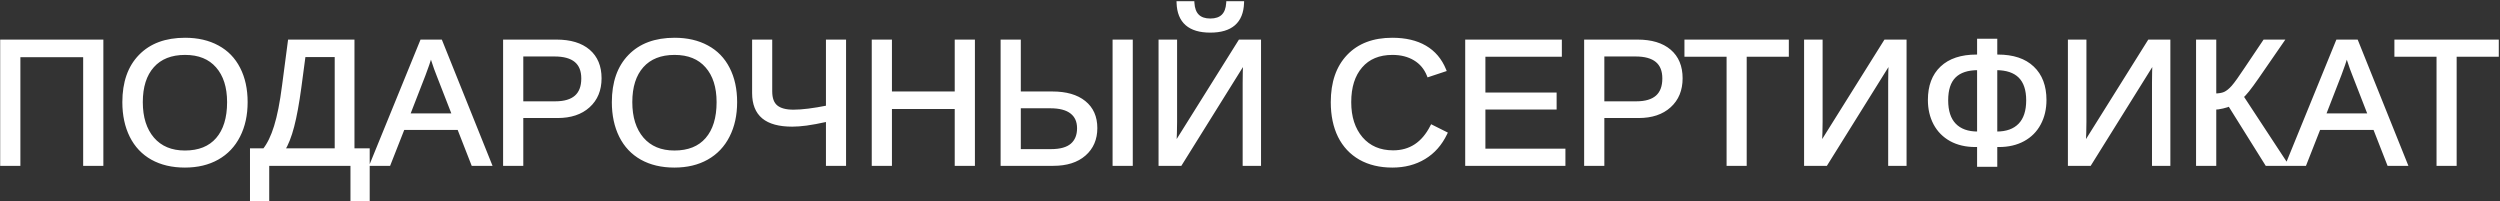
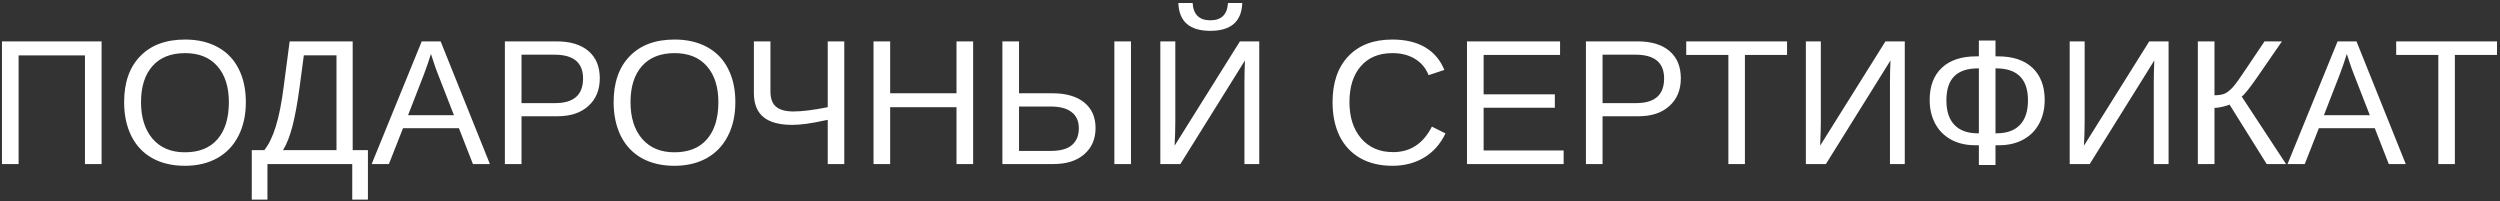
<svg xmlns="http://www.w3.org/2000/svg" width="1402" height="113" viewBox="0 0 1402 113" fill="none">
  <rect x="0" y="0" width="1402" height="113" fill="#333333" stroke="none" />
  <path d="M47.639 92V31.062H10.432V92H1.105V23.201H56.965V92H47.639ZM137.873 57.283C137.873 64.477 136.49 70.776 133.723 76.18C130.988 81.583 127.049 85.734 121.906 88.631C116.763 91.528 110.692 92.977 103.693 92.977C96.63 92.977 90.526 91.544 85.383 88.68C80.272 85.815 76.366 81.681 73.664 76.277C70.962 70.841 69.611 64.51 69.611 57.283C69.611 46.281 72.622 37.687 78.644 31.502C84.667 25.285 93.049 22.176 103.791 22.176C110.79 22.176 116.861 23.576 122.004 26.375C127.147 29.142 131.07 33.178 133.771 38.484C136.506 43.79 137.873 50.057 137.873 57.283ZM128.352 57.283C128.352 48.722 126.203 42 121.906 37.117C117.642 32.234 111.604 29.793 103.791 29.793C95.913 29.793 89.826 32.202 85.529 37.02C81.232 41.837 79.084 48.592 79.084 57.283C79.084 65.909 81.249 72.762 85.578 77.84C89.94 82.885 95.978 85.408 103.693 85.408C111.636 85.408 117.723 82.967 121.955 78.084C126.219 73.169 128.352 66.235 128.352 57.283ZM197.785 84.188H206.33V111.922H197.541V92H149.982V111.922H141.193V84.188H148.225C150.764 81.03 152.912 76.603 154.67 70.906C156.46 65.177 157.958 57.576 159.162 48.103L162.434 23.201H197.785V84.188ZM188.703 84.188V31.014H170.393L168 48.982C166.796 57.902 165.461 65.177 163.996 70.809C162.531 76.44 160.773 80.9 158.723 84.188H188.703ZM265.217 92L257.355 71.883H226.008L218.098 92H208.43L236.506 23.201H247.102L274.738 92H265.217ZM241.682 30.232L241.242 31.6C240.428 34.301 239.224 37.768 237.629 42L228.84 64.607H254.572L245.734 41.902C244.823 39.656 243.911 37.117 243 34.285L241.682 30.232ZM336.359 43.904C336.359 50.415 334.227 55.59 329.963 59.432C325.731 63.273 319.969 65.193 312.678 65.193H292.463V92H283.137V23.201H312.092C319.807 23.201 325.78 25.008 330.012 28.621C334.243 32.234 336.359 37.329 336.359 43.904ZM326.984 44.002C326.984 35.115 321.646 30.672 310.969 30.672H292.463V57.82H311.359C321.776 57.82 326.984 53.214 326.984 44.002ZM412.385 57.283C412.385 64.477 411.001 70.776 408.234 76.18C405.5 81.583 401.561 85.734 396.418 88.631C391.275 91.528 385.204 92.977 378.205 92.977C371.141 92.977 365.038 91.544 359.895 88.68C354.784 85.815 350.878 81.681 348.176 76.277C345.474 70.841 344.123 64.51 344.123 57.283C344.123 46.281 347.134 37.687 353.156 31.502C359.178 25.285 367.561 22.176 378.303 22.176C385.301 22.176 391.372 23.576 396.516 26.375C401.659 29.142 405.581 33.178 408.283 38.484C411.018 43.79 412.385 50.057 412.385 57.283ZM402.863 57.283C402.863 48.722 400.715 42 396.418 37.117C392.154 32.234 386.115 29.793 378.303 29.793C370.425 29.793 364.338 32.202 360.041 37.02C355.744 41.837 353.596 48.592 353.596 57.283C353.596 65.909 355.76 72.762 360.09 77.84C364.452 82.885 370.49 85.408 378.205 85.408C386.148 85.408 392.235 82.967 396.467 78.084C400.731 73.169 402.863 66.235 402.863 57.283ZM464.191 67.195C459.146 68.302 455.142 69.051 452.18 69.441C449.217 69.832 446.581 70.027 444.27 70.027C437.043 70.027 431.656 68.562 428.107 65.633C424.559 62.671 422.785 58.195 422.785 52.205V23.201H432.062V51.228C432.062 55.232 433.12 58.113 435.236 59.871C437.352 61.629 440.591 62.508 444.953 62.508C449.803 62.508 456.216 61.71 464.191 60.115V23.201H473.469V92H464.191V67.195ZM536.408 92V60.115H499.201V92H489.875V23.201H499.201V52.303H536.408V23.201H545.734V92H536.408ZM614.387 71.834C614.387 77.921 612.287 82.804 608.088 86.482C603.889 90.161 598.094 92 590.705 92H562.141V23.201H571.467V52.303H590.119C597.801 52.303 603.758 54.012 607.99 57.43C612.255 60.848 614.387 65.649 614.387 71.834ZM605.012 71.932C605.012 67.993 603.677 64.982 601.008 62.898C598.339 60.783 594.335 59.725 588.996 59.725H571.467V84.627H589.387C594.725 84.627 598.664 83.52 601.203 81.307C603.742 79.093 605.012 75.968 605.012 71.932ZM624.934 92V23.201H634.26V92H624.934ZM650.715 92V23.201H659.113V68.318C659.113 72.029 658.983 76.489 658.723 81.697L695.344 23.201H706.184V92H697.883V46.297C697.883 42.325 697.98 38.191 698.176 33.895L661.945 92H650.715ZM678.742 17.293C667.154 17.293 661.18 12.085 660.822 1.668H668.83C669.221 8.146 672.525 11.385 678.742 11.385C684.96 11.385 688.264 8.146 688.654 1.668H696.662C696.304 12.085 690.331 17.293 678.742 17.293ZM780.891 29.793C773.273 29.793 767.349 32.251 763.117 37.166C758.885 42.049 756.77 48.755 756.77 57.283C756.77 65.714 758.967 72.501 763.361 77.644C767.788 82.755 773.762 85.311 781.281 85.311C790.917 85.311 798.16 80.542 803.01 71.004L810.627 74.812C807.795 80.737 803.807 85.245 798.664 88.338C793.553 91.43 787.613 92.977 780.842 92.977C773.908 92.977 767.902 91.544 762.824 88.68C757.779 85.783 753.921 81.665 751.252 76.326C748.615 70.955 747.297 64.607 747.297 57.283C747.297 46.313 750.259 37.719 756.184 31.502C762.108 25.285 770.311 22.176 780.793 22.176C788.117 22.176 794.237 23.608 799.152 26.473C804.068 29.337 807.681 33.585 809.992 39.217L801.154 42.147C799.559 38.143 796.988 35.083 793.439 32.967C789.924 30.851 785.741 29.793 780.891 29.793ZM822.688 92V23.201H874.885V30.818H832.014V52.889H871.955V60.408H832.014V84.383H876.887V92H822.688ZM942.609 43.904C942.609 50.415 940.477 55.59 936.213 59.432C931.981 63.273 926.219 65.193 918.928 65.193H898.713V92H889.387V23.201H918.342C926.057 23.201 932.03 25.008 936.262 28.621C940.493 32.234 942.609 37.329 942.609 43.904ZM933.234 44.002C933.234 35.115 927.896 30.672 917.219 30.672H898.713V57.82H917.609C928.026 57.82 933.234 53.214 933.234 44.002ZM978.547 30.818V92H969.27V30.818H945.637V23.201H1002.18V30.818H978.547ZM1012.73 92V23.201H1021.12V68.318C1021.12 72.029 1020.99 76.489 1020.73 81.697L1057.36 23.201H1068.2V92H1059.89V46.297C1059.89 42.325 1059.99 38.191 1060.19 33.895L1023.96 92H1012.73ZM1146.66 56.062C1146.66 61.043 1145.62 65.47 1143.54 69.344C1141.49 73.185 1138.52 76.163 1134.65 78.279C1130.78 80.395 1126.24 81.453 1121.03 81.453H1119.07V92.537H1109.75V81.453H1107.79C1102.55 81.453 1098 80.395 1094.12 78.279C1090.25 76.131 1087.29 73.136 1085.24 69.295C1083.19 65.421 1082.16 61.01 1082.16 56.062C1082.16 48.315 1084.42 42.309 1088.95 38.045C1093.5 33.748 1099.97 31.6 1108.33 31.6H1109.75V22.713H1119.07V31.6H1120.44C1128.84 31.6 1135.3 33.748 1139.83 38.045C1144.38 42.342 1146.66 48.348 1146.66 56.062ZM1137.29 56.258C1137.29 44.311 1131.3 38.338 1119.32 38.338H1119.07V74.764H1119.71C1125.37 74.764 1129.72 73.201 1132.75 70.076C1135.77 66.951 1137.29 62.345 1137.29 56.258ZM1091.54 56.258C1091.54 62.345 1093.05 66.951 1096.08 70.076C1099.1 73.201 1103.45 74.764 1109.11 74.764H1109.75V38.338H1109.31C1103.38 38.338 1098.94 39.803 1095.98 42.732C1093.02 45.662 1091.54 50.171 1091.54 56.258ZM1160.68 92V23.201H1169.07V68.318C1169.07 72.029 1168.94 76.489 1168.68 81.697L1205.3 23.201H1216.14V92H1207.84V46.297C1207.84 42.325 1207.94 38.191 1208.14 33.895L1171.91 92H1160.68ZM1232.55 23.201H1241.88V53.426C1244.32 53.426 1246.27 53.1 1247.74 52.449C1249.2 51.766 1250.73 50.529 1252.33 48.738C1253.92 46.915 1256.46 43.367 1259.94 38.094L1269.95 23.201H1279.72L1265.9 43.221C1261.64 49.373 1258.72 53.019 1257.16 54.158L1282.01 92H1271.17L1250.32 58.65C1249.51 59.041 1248.21 59.448 1246.42 59.871C1244.66 60.294 1243.15 60.506 1241.88 60.506V92H1232.55V23.201ZM1339.63 92L1331.77 71.883H1300.42L1292.51 92H1282.84L1310.92 23.201H1321.52L1349.15 92H1339.63ZM1316.1 30.232L1315.66 31.6C1314.84 34.301 1313.64 37.768 1312.04 42L1303.25 64.607H1328.99L1320.15 41.902C1319.24 39.656 1318.33 37.117 1317.41 34.285L1316.1 30.232ZM1376.69 30.818V92H1367.41V30.818H1343.78V23.201H1400.32V30.818H1376.69Z" fill="white" />
-   <path d="M47.639 92H46.639V93H47.639V92ZM47.639 31.062H48.639V30.062H47.639V31.062ZM10.432 31.062V30.062H9.432V31.062H10.432ZM10.432 92V93H11.432V92H10.432ZM1.105 92H0.105V93H1.105V92ZM1.105 23.201V22.201H0.105V23.201H1.105ZM56.965 23.201H57.965V22.201H56.965V23.201ZM56.965 92V93H57.965V92H56.965ZM48.639 92V31.062H46.639V92H48.639ZM47.639 30.062H10.432V32.062H47.639V30.062ZM9.432 31.062V92H11.432V31.062H9.432ZM10.432 91H1.105V93H10.432V91ZM2.105 92V23.201H0.105V92H2.105ZM1.105 24.201H56.965V22.201H1.105V24.201ZM55.965 23.201V92H57.965V23.201H55.965ZM56.965 91H47.639V93H56.965V91ZM133.723 76.18L132.833 75.724L132.83 75.728L133.723 76.18ZM85.383 88.68L84.894 89.552L84.896 89.553L85.383 88.68ZM73.664 76.277L72.769 76.722L72.77 76.725L73.664 76.277ZM78.644 31.502L79.361 32.2L79.363 32.198L78.644 31.502ZM122.004 26.375L121.526 27.253L121.53 27.256L122.004 26.375ZM133.771 38.484L132.88 38.938L132.883 38.943L133.771 38.484ZM121.906 37.117L121.153 37.775L121.156 37.778L121.906 37.117ZM85.578 77.84L84.817 78.489L84.822 78.494L85.578 77.84ZM121.955 78.084L121.2 77.429L121.199 77.429L121.955 78.084ZM136.873 57.283C136.873 64.348 135.515 70.485 132.833 75.724L134.613 76.635C137.464 71.067 138.873 64.606 138.873 57.283H136.873ZM132.83 75.728C130.183 80.96 126.382 84.962 121.415 87.76L122.397 89.502C127.717 86.505 131.794 82.207 134.615 76.631L132.83 75.728ZM121.415 87.76C116.448 90.558 110.552 91.977 103.693 91.977V93.977C110.832 93.977 117.078 92.498 122.397 89.502L121.415 87.76ZM103.693 91.977C96.766 91.977 90.837 90.573 85.869 87.806L84.896 89.553C90.215 92.516 96.493 93.977 103.693 93.977V91.977ZM85.872 87.807C80.942 85.044 77.174 81.061 74.558 75.83L72.77 76.725C75.558 82.301 79.603 86.586 84.894 89.552L85.872 87.807ZM74.56 75.832C71.938 70.558 70.611 64.385 70.611 57.283H68.611C68.611 64.635 69.986 71.124 72.769 76.722L74.56 75.832ZM70.611 57.283C70.611 46.466 73.567 38.15 79.361 32.2L77.928 30.804C71.678 37.223 68.611 46.095 68.611 57.283H70.611ZM79.363 32.198C85.153 26.22 93.25 23.176 103.791 23.176V21.176C92.847 21.176 84.18 24.349 77.926 30.806L79.363 32.198ZM103.791 23.176C110.655 23.176 116.555 24.548 121.526 27.253L122.482 25.497C117.166 22.603 110.924 21.176 103.791 21.176V23.176ZM121.53 27.256C126.49 29.924 130.269 33.81 132.88 38.938L134.663 38.031C131.87 32.547 127.804 28.36 122.478 25.494L121.53 27.256ZM132.883 38.943C135.53 44.08 136.873 50.183 136.873 57.283H138.873C138.873 49.931 137.482 43.501 134.66 38.026L132.883 38.943ZM129.352 57.283C129.352 48.557 127.16 41.573 122.657 36.457L121.156 37.778C125.247 42.427 127.352 48.887 127.352 57.283H129.352ZM122.659 36.459C118.166 31.315 111.827 28.793 103.791 28.793V30.793C111.38 30.793 117.117 33.154 121.153 37.775L122.659 36.459ZM103.791 28.793C95.697 28.793 89.311 31.277 84.783 36.354L86.276 37.685C90.342 33.126 96.13 30.793 103.791 30.793V28.793ZM84.783 36.354C80.273 41.41 78.084 48.432 78.084 57.283H80.084C80.084 48.751 82.192 42.264 86.276 37.685L84.783 36.354ZM78.084 57.283C78.084 66.076 80.293 73.182 84.817 78.489L86.339 77.191C82.204 72.341 80.084 65.743 80.084 57.283H78.084ZM84.822 78.494C89.404 83.795 95.739 86.408 103.693 86.408V84.408C96.219 84.408 90.476 81.976 86.335 77.186L84.822 78.494ZM103.693 86.408C111.854 86.408 118.246 83.89 122.711 78.739L121.199 77.429C117.2 82.043 111.418 84.408 103.693 84.408V86.408ZM122.71 78.739C127.183 73.584 129.352 66.385 129.352 57.283H127.352C127.352 66.085 125.256 72.754 121.2 77.429L122.71 78.739ZM197.785 84.188H196.785V85.188H197.785V84.188ZM206.33 84.188H207.33V83.188H206.33V84.188ZM206.33 111.922V112.922H207.33V111.922H206.33ZM197.541 111.922H196.541V112.922H197.541V111.922ZM197.541 92H198.541V91H197.541V92ZM149.982 92V91H148.982V92H149.982ZM149.982 111.922V112.922H150.982V111.922H149.982ZM141.193 111.922H140.193V112.922H141.193V111.922ZM141.193 84.188V83.188H140.193V84.188H141.193ZM148.225 84.188V85.188H148.704L149.004 84.814L148.225 84.188ZM154.67 70.906L153.715 70.608L153.714 70.611L154.67 70.906ZM159.162 48.103L158.171 47.973L158.17 47.977L159.162 48.103ZM162.434 23.201V22.201H161.556L161.442 23.071L162.434 23.201ZM197.785 23.201H198.785V22.201H197.785V23.201ZM188.703 84.188V85.188H189.703V84.188H188.703ZM188.703 31.014H189.703V30.014H188.703V31.014ZM170.393 31.014V30.014H169.517L169.401 30.882L170.393 31.014ZM168 48.982L168.991 49.116L168.991 49.114L168 48.982ZM158.723 84.188L157.874 83.658L156.92 85.188H158.723V84.188ZM197.785 85.188H206.33V83.188H197.785V85.188ZM205.33 84.188V111.922H207.33V84.188H205.33ZM206.33 110.922H197.541V112.922H206.33V110.922ZM198.541 111.922V92H196.541V111.922H198.541ZM197.541 91H149.982V93H197.541V91ZM148.982 92V111.922H150.982V92H148.982ZM149.982 110.922H141.193V112.922H149.982V110.922ZM142.193 111.922V84.188H140.193V111.922H142.193ZM141.193 85.188H148.225V83.188H141.193V85.188ZM149.004 84.814C151.65 81.523 153.846 76.967 155.625 71.201L153.714 70.611C151.978 76.239 149.877 80.537 147.445 83.561L149.004 84.814ZM155.624 71.204C157.439 65.396 158.946 57.731 160.154 48.23L158.17 47.977C156.969 57.422 155.481 64.958 153.715 70.608L155.624 71.204ZM160.154 48.234L163.425 23.331L161.442 23.071L158.171 47.973L160.154 48.234ZM162.434 24.201H197.785V22.201H162.434V24.201ZM196.785 23.201V84.188H198.785V23.201H196.785ZM189.703 84.188V31.014H187.703V84.188H189.703ZM188.703 30.014H170.393V32.014H188.703V30.014ZM169.401 30.882L167.009 48.85L168.991 49.114L171.384 31.146L169.401 30.882ZM167.009 48.849C165.807 57.747 164.479 64.979 163.028 70.557L164.964 71.06C166.443 65.375 167.784 58.056 168.991 49.116L167.009 48.849ZM163.028 70.557C161.578 76.134 159.852 80.488 157.874 83.658L159.571 84.717C161.695 81.311 163.485 76.746 164.964 71.06L163.028 70.557ZM158.723 85.188H188.703V83.188H158.723V85.188ZM265.217 92L264.285 92.364L264.534 93H265.217V92ZM257.355 71.883L258.287 71.519L258.038 70.883H257.355V71.883ZM226.008 71.883V70.883H225.326L225.077 71.517L226.008 71.883ZM218.098 92V93H218.779L219.028 92.366L218.098 92ZM208.43 92L207.504 91.622L206.942 93H208.43V92ZM236.506 23.201V22.201H235.834L235.58 22.823L236.506 23.201ZM247.102 23.201L248.029 22.828L247.778 22.201H247.102V23.201ZM274.738 92V93H276.218L275.666 91.627L274.738 92ZM241.682 30.232L242.633 29.923L241.676 26.982L240.73 29.926L241.682 30.232ZM241.242 31.6L240.29 31.294L240.287 31.302L240.285 31.311L241.242 31.6ZM237.629 42L238.561 42.362L238.565 42.353L237.629 42ZM228.84 64.607L227.908 64.245L227.378 65.607H228.84V64.607ZM254.572 64.607V65.607H256.035L255.504 64.245L254.572 64.607ZM245.734 41.902L246.666 41.54L246.664 41.533L246.661 41.526L245.734 41.902ZM243 34.285L243.952 33.979L243.951 33.976L243 34.285ZM266.148 91.636L258.287 71.519L256.424 72.247L264.285 92.364L266.148 91.636ZM257.355 70.883H226.008V72.883H257.355V70.883ZM225.077 71.517L217.167 91.634L219.028 92.366L226.938 72.249L225.077 71.517ZM218.098 91H208.43V93H218.098V91ZM209.356 92.378L237.432 23.579L235.58 22.823L207.504 91.622L209.356 92.378ZM236.506 24.201H247.102V22.201H236.506V24.201ZM246.174 23.574L273.81 92.373L275.666 91.627L248.029 22.828L246.174 23.574ZM274.738 91H265.217V93H274.738V91ZM240.73 29.926L240.29 31.294L242.194 31.906L242.634 30.538L240.73 29.926ZM240.285 31.311C239.48 33.983 238.284 37.426 236.693 41.647L238.565 42.353C240.164 38.111 241.377 34.62 242.2 31.888L240.285 31.311ZM236.697 41.638L227.908 64.245L229.772 64.97L238.561 42.362L236.697 41.638ZM228.84 65.607H254.572V63.607H228.84V65.607ZM255.504 64.245L246.666 41.54L244.802 42.265L253.64 64.97L255.504 64.245ZM246.661 41.526C245.761 39.308 244.857 36.792 243.952 33.979L242.048 34.592C242.965 37.442 243.885 40.005 244.808 42.278L246.661 41.526ZM243.951 33.976L242.633 29.923L240.731 30.542L242.049 34.594L243.951 33.976ZM329.963 59.432L329.294 58.689L329.291 58.691L329.963 59.432ZM292.463 65.193V64.193H291.463V65.193H292.463ZM292.463 92V93H293.463V92H292.463ZM283.137 92H282.137V93H283.137V92ZM283.137 23.201V22.201H282.137V23.201H283.137ZM292.463 30.672V29.672H291.463V30.672H292.463ZM292.463 57.82H291.463V58.82H292.463V57.82ZM335.359 43.904C335.359 50.173 333.318 55.064 329.294 58.689L330.632 60.175C335.136 56.117 337.359 50.656 337.359 43.904H335.359ZM329.291 58.691C325.29 62.323 319.792 64.193 312.678 64.193V66.193C320.147 66.193 326.173 64.222 330.635 60.172L329.291 58.691ZM312.678 64.193H292.463V66.193H312.678V64.193ZM291.463 65.193V92H293.463V65.193H291.463ZM292.463 91H283.137V93H292.463V91ZM284.137 92V23.201H282.137V92H284.137ZM283.137 24.201H312.092V22.201H283.137V24.201ZM312.092 24.201C319.66 24.201 325.371 25.974 329.362 29.382L330.661 27.861C326.189 24.042 319.953 22.201 312.092 22.201V24.201ZM329.362 29.382C333.331 32.77 335.359 37.563 335.359 43.904H337.359C337.359 37.095 335.156 31.699 330.661 27.861L329.362 29.382ZM327.984 44.002C327.984 39.351 326.579 35.698 323.62 33.236C320.697 30.803 316.421 29.672 310.969 29.672V31.672C316.193 31.672 319.926 32.763 322.341 34.773C324.721 36.754 325.984 39.766 325.984 44.002H327.984ZM310.969 29.672H292.463V31.672H310.969V29.672ZM291.463 30.672V57.82H293.463V30.672H291.463ZM292.463 58.82H311.359V56.82H292.463V58.82ZM311.359 58.82C316.694 58.82 320.881 57.644 323.741 55.115C326.623 52.565 327.984 48.796 327.984 44.002H325.984C325.984 48.42 324.741 51.56 322.416 53.617C320.067 55.694 316.442 56.82 311.359 56.82V58.82ZM408.234 76.18L407.344 75.724L407.342 75.728L408.234 76.18ZM359.895 88.68L359.406 89.552L359.408 89.553L359.895 88.68ZM348.176 76.277L347.28 76.722L347.281 76.725L348.176 76.277ZM353.156 31.502L353.873 32.2L353.875 32.198L353.156 31.502ZM396.516 26.375L396.038 27.253L396.042 27.256L396.516 26.375ZM408.283 38.484L407.392 38.938L407.394 38.943L408.283 38.484ZM396.418 37.117L395.665 37.775L395.667 37.778L396.418 37.117ZM360.09 77.84L359.329 78.489L359.333 78.494L360.09 77.84ZM396.467 78.084L395.711 77.429L395.711 77.429L396.467 78.084ZM411.385 57.283C411.385 64.348 410.027 70.485 407.344 75.724L409.124 76.635C411.976 71.067 413.385 64.606 413.385 57.283H411.385ZM407.342 75.728C404.695 80.96 400.893 84.962 395.927 87.76L396.909 89.502C402.229 86.505 406.305 82.207 409.127 76.631L407.342 75.728ZM395.927 87.76C390.959 90.558 385.064 91.977 378.205 91.977V93.977C385.344 93.977 391.59 92.498 396.909 89.502L395.927 87.76ZM378.205 91.977C371.278 91.977 365.348 90.573 360.381 87.806L359.408 89.553C364.727 92.516 371.005 93.977 378.205 93.977V91.977ZM360.383 87.807C355.453 85.044 351.685 81.061 349.07 75.83L347.281 76.725C350.07 82.301 354.115 86.586 359.406 89.552L360.383 87.807ZM349.071 75.832C346.45 70.558 345.123 64.385 345.123 57.283H343.123C343.123 64.635 344.498 71.124 347.28 76.722L349.071 75.832ZM345.123 57.283C345.123 46.466 348.079 38.15 353.873 32.2L352.44 30.804C346.19 37.223 343.123 46.095 343.123 57.283H345.123ZM353.875 32.198C359.665 26.22 367.762 23.176 378.303 23.176V21.176C367.359 21.176 358.692 24.349 352.438 30.806L353.875 32.198ZM378.303 23.176C385.167 23.176 391.067 24.548 396.038 27.253L396.994 25.497C391.678 22.603 385.436 21.176 378.303 21.176V23.176ZM396.042 27.256C401.002 29.924 404.781 33.81 407.392 38.938L409.174 38.031C406.382 32.547 402.316 28.36 396.989 25.494L396.042 27.256ZM407.394 38.943C410.042 44.08 411.385 50.183 411.385 57.283H413.385C413.385 49.931 411.993 43.501 409.172 38.026L407.394 38.943ZM403.863 57.283C403.863 48.557 401.671 41.573 397.169 36.457L395.667 37.778C399.758 42.427 401.863 48.887 401.863 57.283H403.863ZM397.171 36.459C392.678 31.315 386.339 28.793 378.303 28.793V30.793C385.891 30.793 391.629 33.154 395.665 37.775L397.171 36.459ZM378.303 28.793C370.208 28.793 363.822 31.277 359.295 36.354L360.787 37.685C364.853 33.126 370.642 30.793 378.303 30.793V28.793ZM359.295 36.354C354.785 41.41 352.596 48.432 352.596 57.283H354.596C354.596 48.751 356.703 42.264 360.787 37.685L359.295 36.354ZM352.596 57.283C352.596 66.076 354.805 73.182 359.329 78.489L360.851 77.191C356.716 72.341 354.596 65.743 354.596 57.283H352.596ZM359.333 78.494C363.916 83.795 370.25 86.408 378.205 86.408V84.408C370.73 84.408 364.988 81.976 360.846 77.186L359.333 78.494ZM378.205 86.408C386.366 86.408 392.758 83.89 397.222 78.739L395.711 77.429C391.712 82.043 385.93 84.408 378.205 84.408V86.408ZM397.222 78.739C401.695 73.584 403.863 66.385 403.863 57.283H401.863C401.863 66.085 399.767 72.754 395.711 77.429L397.222 78.739ZM464.191 67.195H465.191V65.952L463.977 66.219L464.191 67.195ZM428.107 65.633L427.467 66.4L427.471 66.404L428.107 65.633ZM422.785 23.201V22.201H421.785V23.201H422.785ZM432.062 23.201H433.062V22.201H432.062V23.201ZM464.191 60.115L464.388 61.096L465.191 60.935V60.115H464.191ZM464.191 23.201V22.201H463.191V23.201H464.191ZM473.469 23.201H474.469V22.201H473.469V23.201ZM473.469 92V93H474.469V92H473.469ZM464.191 92H463.191V93H464.191V92ZM463.977 66.219C458.942 67.323 454.97 68.065 452.049 68.45L452.31 70.433C455.314 70.037 459.349 69.281 464.406 68.172L463.977 66.219ZM452.049 68.45C449.118 68.837 446.527 69.027 444.27 69.027V71.027C446.635 71.027 449.317 70.828 452.31 70.433L452.049 68.45ZM444.27 69.027C437.15 69.027 432.036 67.58 428.744 64.862L427.471 66.404C431.275 69.545 436.936 71.027 444.27 71.027V69.027ZM428.748 64.865C425.491 62.146 423.785 57.992 423.785 52.205H421.785C421.785 58.397 423.627 63.195 427.467 66.4L428.748 64.865ZM423.785 52.205V23.201H421.785V52.205H423.785ZM422.785 24.201H432.062V22.201H422.785V24.201ZM431.062 23.201V51.228H433.062V23.201H431.062ZM431.062 51.228C431.062 55.39 432.164 58.618 434.597 60.64L435.875 59.102C434.077 57.608 433.062 55.075 433.062 51.228H431.062ZM434.597 60.64C436.972 62.613 440.486 63.508 444.953 63.508V61.508C440.696 61.508 437.733 60.645 435.875 59.102L434.597 60.64ZM444.953 63.508C449.899 63.508 456.385 62.696 464.388 61.096L463.995 59.135C456.048 60.724 449.708 61.508 444.953 61.508V63.508ZM465.191 60.115V23.201H463.191V60.115H465.191ZM464.191 24.201H473.469V22.201H464.191V24.201ZM472.469 23.201V92H474.469V23.201H472.469ZM473.469 91H464.191V93H473.469V91ZM465.191 92V67.195H463.191V92H465.191ZM536.408 92H535.408V93H536.408V92ZM536.408 60.115H537.408V59.115H536.408V60.115ZM499.201 60.115V59.115H498.201V60.115H499.201ZM499.201 92V93H500.201V92H499.201ZM489.875 92H488.875V93H489.875V92ZM489.875 23.201V22.201H488.875V23.201H489.875ZM499.201 23.201H500.201V22.201H499.201V23.201ZM499.201 52.303H498.201V53.303H499.201V52.303ZM536.408 52.303V53.303H537.408V52.303H536.408ZM536.408 23.201V22.201H535.408V23.201H536.408ZM545.734 23.201H546.734V22.201H545.734V23.201ZM545.734 92V93H546.734V92H545.734ZM537.408 92V60.115H535.408V92H537.408ZM536.408 59.115H499.201V61.115H536.408V59.115ZM498.201 60.115V92H500.201V60.115H498.201ZM499.201 91H489.875V93H499.201V91ZM490.875 92V23.201H488.875V92H490.875ZM489.875 24.201H499.201V22.201H489.875V24.201ZM498.201 23.201V52.303H500.201V23.201H498.201ZM499.201 53.303H536.408V51.303H499.201V53.303ZM537.408 52.303V23.201H535.408V52.303H537.408ZM536.408 24.201H545.734V22.201H536.408V24.201ZM544.734 23.201V92H546.734V23.201H544.734ZM545.734 91H536.408V93H545.734V91ZM562.141 92H561.141V93H562.141V92ZM562.141 23.201V22.201H561.141V23.201H562.141ZM571.467 23.201H572.467V22.201H571.467V23.201ZM571.467 52.303H570.467V53.303H571.467V52.303ZM607.99 57.43L607.362 58.208L607.365 58.21L607.99 57.43ZM601.008 62.898L600.387 63.682L600.393 63.687L601.008 62.898ZM571.467 59.725V58.725H570.467V59.725H571.467ZM571.467 84.627H570.467V85.627H571.467V84.627ZM601.203 81.307L600.546 80.553L601.203 81.307ZM624.934 92H623.934V93H624.934V92ZM624.934 23.201V22.201H623.934V23.201H624.934ZM634.26 23.201H635.26V22.201H634.26V23.201ZM634.26 92V93H635.26V92H634.26ZM613.387 71.834C613.387 77.662 611.39 82.26 607.429 85.73L608.747 87.235C613.184 83.348 615.387 78.18 615.387 71.834H613.387ZM607.429 85.73C603.464 89.203 597.932 91 590.705 91V93C598.257 93 604.313 91.118 608.747 87.235L607.429 85.73ZM590.705 91H562.141V93H590.705V91ZM563.141 92V23.201H561.141V92H563.141ZM562.141 24.201H571.467V22.201H562.141V24.201ZM570.467 23.201V52.303H572.467V23.201H570.467ZM571.467 53.303H590.119V51.303H571.467V53.303ZM590.119 53.303C597.665 53.303 603.369 54.982 607.362 58.208L608.619 56.652C604.148 53.041 597.938 51.303 590.119 51.303V53.303ZM607.365 58.21C611.359 61.412 613.387 65.907 613.387 71.834H615.387C615.387 65.391 613.15 60.284 608.616 56.649L607.365 58.21ZM606.012 71.932C606.012 67.742 604.577 64.415 601.623 62.11L600.393 63.687C602.778 65.548 604.012 68.244 604.012 71.932H606.012ZM601.629 62.115C598.707 59.799 594.44 58.725 588.996 58.725V60.725C594.229 60.725 597.97 61.766 600.387 63.682L601.629 62.115ZM588.996 58.725H571.467V60.725H588.996V58.725ZM570.467 59.725V84.627H572.467V59.725H570.467ZM571.467 85.627H589.387V83.627H571.467V85.627ZM589.387 85.627C594.833 85.627 599.059 84.503 601.86 82.06L600.546 80.553C598.269 82.537 594.618 83.627 589.387 83.627V85.627ZM601.86 82.06C604.66 79.619 606.012 76.194 606.012 71.932H604.012C604.012 75.742 602.824 78.567 600.546 80.553L601.86 82.06ZM625.934 92V23.201H623.934V92H625.934ZM624.934 24.201H634.26V22.201H624.934V24.201ZM633.26 23.201V92H635.26V23.201H633.26ZM634.26 91H624.934V93H634.26V91ZM650.715 92H649.715V93H650.715V92ZM650.715 23.201V22.201H649.715V23.201H650.715ZM659.113 23.201H660.113V22.201H659.113V23.201ZM658.723 81.697L657.724 81.647L657.532 85.484L659.57 82.228L658.723 81.697ZM695.344 23.201V22.201H694.79L694.496 22.671L695.344 23.201ZM706.184 23.201H707.184V22.201H706.184V23.201ZM706.184 92V93H707.184V92H706.184ZM697.883 92H696.883V93H697.883V92ZM698.176 33.895L699.175 33.94L699.348 30.124L697.327 33.365L698.176 33.895ZM661.945 92V93H662.5L662.794 92.529L661.945 92ZM660.822 1.668V0.668H659.787L659.823 1.702L660.822 1.668ZM668.83 1.668L669.828 1.608L669.772 0.668H668.83V1.668ZM688.654 1.668V0.668H687.713L687.656 1.608L688.654 1.668ZM696.662 1.668L697.661 1.702L697.697 0.668H696.662V1.668ZM651.715 92V23.201H649.715V92H651.715ZM650.715 24.201H659.113V22.201H650.715V24.201ZM658.113 23.201V68.318H660.113V23.201H658.113ZM658.113 68.318C658.113 72.007 657.984 76.45 657.724 81.647L659.721 81.747C659.982 76.528 660.113 72.051 660.113 68.318H658.113ZM659.57 82.228L696.191 23.732L694.496 22.671L657.875 81.167L659.57 82.228ZM695.344 24.201H706.184V22.201H695.344V24.201ZM705.184 23.201V92H707.184V23.201H705.184ZM706.184 91H697.883V93H706.184V91ZM698.883 92V46.297H696.883V92H698.883ZM698.883 46.297C698.883 42.342 698.98 38.223 699.175 33.94L697.177 33.849C696.981 38.16 696.883 42.309 696.883 46.297H698.883ZM697.327 33.365L661.097 91.471L662.794 92.529L699.024 34.424L697.327 33.365ZM661.945 91H650.715V93H661.945V91ZM678.742 16.293C673.08 16.293 668.964 15.019 666.228 12.633C663.51 10.263 661.994 6.657 661.822 1.634L659.823 1.702C660.008 7.096 661.658 11.302 664.914 14.14C668.151 16.963 672.816 18.293 678.742 18.293V16.293ZM660.822 2.668H668.83V0.668H660.822V2.668ZM667.832 1.728C668.036 5.115 669.012 7.818 670.901 9.67C672.797 11.528 675.464 12.385 678.742 12.385V10.385C675.803 10.385 673.709 9.622 672.301 8.241C670.886 6.854 670.015 4.699 669.828 1.608L667.832 1.728ZM678.742 12.385C682.02 12.385 684.687 11.528 686.583 9.67C688.473 7.818 689.448 5.115 689.652 1.728L687.656 1.608C687.47 4.699 686.598 6.854 685.183 8.241C683.775 9.622 681.682 10.385 678.742 10.385V12.385ZM688.654 2.668H696.662V0.668H688.654V2.668ZM695.663 1.634C695.49 6.657 693.974 10.263 691.256 12.633C688.52 15.019 684.404 16.293 678.742 16.293V18.293C684.669 18.293 689.334 16.963 692.571 14.14C695.826 11.302 697.476 7.096 697.661 1.702L695.663 1.634ZM763.117 37.166L763.873 37.821L763.875 37.819L763.117 37.166ZM763.361 77.644L762.601 78.294L762.605 78.299L763.361 77.644ZM803.01 71.004L803.457 70.109L802.569 69.665L802.118 70.551L803.01 71.004ZM810.627 74.812L811.529 75.244L811.953 74.357L811.074 73.918L810.627 74.812ZM798.664 88.338L798.149 87.481L798.146 87.482L798.664 88.338ZM762.824 88.68L762.326 89.547L762.333 89.551L762.824 88.68ZM751.252 76.326L750.354 76.767L750.358 76.773L751.252 76.326ZM799.152 26.473L798.649 27.337L799.152 26.473ZM809.992 39.217L810.307 40.166L811.324 39.829L810.917 38.837L809.992 39.217ZM801.154 42.147L800.225 42.517L800.574 43.392L801.469 43.096L801.154 42.147ZM793.439 32.967L792.924 33.824L792.927 33.826L793.439 32.967ZM780.891 28.793C773.038 28.793 766.815 31.338 762.359 36.514L763.875 37.819C767.883 33.163 773.509 30.793 780.891 30.793V28.793ZM762.362 36.511C757.928 41.627 755.77 48.592 755.77 57.283H757.77C757.77 48.917 759.843 42.471 763.873 37.821L762.362 36.511ZM755.77 57.283C755.77 65.892 758.017 72.928 762.601 78.294L764.122 76.995C759.917 72.074 757.77 65.537 757.77 57.283H755.77ZM762.605 78.299C767.245 83.655 773.508 86.311 781.281 86.311V84.311C774.015 84.311 768.332 81.855 764.117 76.99L762.605 78.299ZM781.281 86.311C786.272 86.311 790.687 85.073 794.49 82.569C798.287 80.069 801.416 76.345 803.901 71.457L802.118 70.551C799.754 75.201 796.836 78.63 793.39 80.899C789.95 83.164 785.926 84.311 781.281 84.311V86.311ZM802.563 71.898L810.18 75.707L811.074 73.918L803.457 70.109L802.563 71.898ZM809.725 74.381C806.969 80.146 803.108 84.499 798.149 87.481L799.179 89.195C804.506 85.992 808.621 81.328 811.529 75.244L809.725 74.381ZM798.146 87.482C793.212 90.468 787.455 91.977 780.842 91.977V93.977C787.77 93.977 793.895 92.392 799.182 89.194L798.146 87.482ZM780.842 91.977C774.048 91.977 768.218 90.574 763.316 87.809L762.333 89.551C767.587 92.514 773.769 93.977 780.842 93.977V91.977ZM763.322 87.812C758.452 85.016 754.73 81.046 752.146 75.879L750.358 76.773C753.112 82.283 757.105 86.549 762.326 89.547L763.322 87.812ZM752.15 75.885C749.594 70.679 748.297 64.488 748.297 57.283H746.297C746.297 64.727 747.637 71.231 750.354 76.767L752.15 75.885ZM748.297 57.283C748.297 46.496 751.206 38.176 756.908 32.192L755.46 30.812C749.313 37.263 746.297 46.13 746.297 57.283H748.297ZM756.908 32.192C762.603 26.215 770.52 23.176 780.793 23.176V21.176C770.102 21.176 761.613 24.354 755.46 30.812L756.908 32.192ZM780.793 23.176C787.99 23.176 793.924 24.583 798.649 27.337L799.656 25.609C794.55 22.633 788.244 21.176 780.793 21.176V23.176ZM798.649 27.337C803.361 30.082 806.833 34.153 809.067 39.596L810.917 38.837C808.529 33.017 804.775 28.592 799.656 25.609L798.649 27.337ZM809.678 38.268L800.84 41.197L801.469 43.096L810.307 40.166L809.678 38.268ZM802.083 41.776C800.411 37.578 797.697 34.342 793.952 32.108L792.927 33.826C796.278 35.824 798.708 38.708 800.225 42.517L802.083 41.776ZM793.955 32.11C790.258 29.885 785.889 28.793 780.891 28.793V30.793C785.593 30.793 789.59 31.817 792.924 33.824L793.955 32.11ZM822.688 92H821.688V93H822.688V92ZM822.688 23.201V22.201H821.688V23.201H822.688ZM874.885 23.201H875.885V22.201H874.885V23.201ZM874.885 30.818V31.818H875.885V30.818H874.885ZM832.014 30.818V29.818H831.014V30.818H832.014ZM832.014 52.889H831.014V53.889H832.014V52.889ZM871.955 52.889H872.955V51.889H871.955V52.889ZM871.955 60.408V61.408H872.955V60.408H871.955ZM832.014 60.408V59.408H831.014V60.408H832.014ZM832.014 84.383H831.014V85.383H832.014V84.383ZM876.887 84.383H877.887V83.383H876.887V84.383ZM876.887 92V93H877.887V92H876.887ZM823.688 92V23.201H821.688V92H823.688ZM822.688 24.201H874.885V22.201H822.688V24.201ZM873.885 23.201V30.818H875.885V23.201H873.885ZM874.885 29.818H832.014V31.818H874.885V29.818ZM831.014 30.818V52.889H833.014V30.818H831.014ZM832.014 53.889H871.955V51.889H832.014V53.889ZM870.955 52.889V60.408H872.955V52.889H870.955ZM871.955 59.408H832.014V61.408H871.955V59.408ZM831.014 60.408V84.383H833.014V60.408H831.014ZM832.014 85.383H876.887V83.383H832.014V85.383ZM875.887 84.383V92H877.887V84.383H875.887ZM876.887 91H822.688V93H876.887V91ZM936.213 59.432L935.544 58.689L935.541 58.691L936.213 59.432ZM898.713 65.193V64.193H897.713V65.193H898.713ZM898.713 92V93H899.713V92H898.713ZM889.387 92H888.387V93H889.387V92ZM889.387 23.201V22.201H888.387V23.201H889.387ZM898.713 30.672V29.672H897.713V30.672H898.713ZM898.713 57.82H897.713V58.82H898.713V57.82ZM941.609 43.904C941.609 50.173 939.568 55.064 935.544 58.689L936.882 60.175C941.386 56.117 943.609 50.656 943.609 43.904H941.609ZM935.541 58.691C931.539 62.323 926.042 64.193 918.928 64.193V66.193C926.397 66.193 932.423 64.222 936.885 60.172L935.541 58.691ZM918.928 64.193H898.713V66.193H918.928V64.193ZM897.713 65.193V92H899.713V65.193H897.713ZM898.713 91H889.387V93H898.713V91ZM890.387 92V23.201H888.387V92H890.387ZM889.387 24.201H918.342V22.201H889.387V24.201ZM918.342 24.201C925.91 24.201 931.621 25.974 935.612 29.382L936.911 27.861C932.439 24.042 926.203 22.201 918.342 22.201V24.201ZM935.612 29.382C939.581 32.77 941.609 37.563 941.609 43.904H943.609C943.609 37.095 941.406 31.699 936.911 27.861L935.612 29.382ZM934.234 44.002C934.234 39.351 932.829 35.698 929.87 33.236C926.947 30.803 922.671 29.672 917.219 29.672V31.672C922.443 31.672 926.176 32.763 928.591 34.773C930.971 36.754 932.234 39.766 932.234 44.002H934.234ZM917.219 29.672H898.713V31.672H917.219V29.672ZM897.713 30.672V57.82H899.713V30.672H897.713ZM898.713 58.82H917.609V56.82H898.713V58.82ZM917.609 58.82C922.944 58.82 927.131 57.644 929.991 55.115C932.873 52.565 934.234 48.796 934.234 44.002H932.234C932.234 48.42 930.991 51.56 928.666 53.617C926.317 55.694 922.692 56.82 917.609 56.82V58.82ZM978.547 30.818V29.818H977.547V30.818H978.547ZM978.547 92V93H979.547V92H978.547ZM969.27 92H968.27V93H969.27V92ZM969.27 30.818H970.27V29.818H969.27V30.818ZM945.637 30.818H944.637V31.818H945.637V30.818ZM945.637 23.201V22.201H944.637V23.201H945.637ZM1002.18 23.201H1003.18V22.201H1002.18V23.201ZM1002.18 30.818V31.818H1003.18V30.818H1002.18ZM977.547 30.818V92H979.547V30.818H977.547ZM978.547 91H969.27V93H978.547V91ZM970.27 92V30.818H968.27V92H970.27ZM969.27 29.818H945.637V31.818H969.27V29.818ZM946.637 30.818V23.201H944.637V30.818H946.637ZM945.637 24.201H1002.18V22.201H945.637V24.201ZM1001.18 23.201V30.818H1003.18V23.201H1001.18ZM1002.18 29.818H978.547V31.818H1002.18V29.818ZM1012.73 92H1011.73V93H1012.73V92ZM1012.73 23.201V22.201H1011.73V23.201H1012.73ZM1021.12 23.201H1022.12V22.201H1021.12V23.201ZM1020.73 81.697L1019.74 81.647L1019.54 85.484L1021.58 82.228L1020.73 81.697ZM1057.36 23.201V22.201H1056.8L1056.51 22.671L1057.36 23.201ZM1068.2 23.201H1069.2V22.201H1068.2V23.201ZM1068.2 92V93H1069.2V92H1068.2ZM1059.89 92H1058.89V93H1059.89V92ZM1060.19 33.895L1061.19 33.94L1061.36 30.124L1059.34 33.365L1060.19 33.895ZM1023.96 92V93H1024.51L1024.81 92.529L1023.96 92ZM1013.73 92V23.201H1011.73V92H1013.73ZM1012.73 24.201H1021.12V22.201H1012.73V24.201ZM1020.12 23.201V68.318H1022.12V23.201H1020.12ZM1020.12 68.318C1020.12 72.007 1020 76.45 1019.74 81.647L1021.73 81.747C1021.99 76.528 1022.12 72.051 1022.12 68.318H1020.12ZM1021.58 82.228L1058.2 23.732L1056.51 22.671L1019.89 81.167L1021.58 82.228ZM1057.36 24.201H1068.2V22.201H1057.36V24.201ZM1067.2 23.201V92H1069.2V23.201H1067.2ZM1068.2 91H1059.89V93H1068.2V91ZM1060.89 92V46.297H1058.89V92H1060.89ZM1060.89 46.297C1060.89 42.342 1060.99 38.223 1061.19 33.94L1059.19 33.849C1058.99 38.16 1058.89 42.309 1058.89 46.297H1060.89ZM1059.34 33.365L1023.11 91.471L1024.81 92.529L1061.04 34.424L1059.34 33.365ZM1023.96 91H1012.73V93H1023.96V91ZM1143.54 69.344L1142.66 68.87L1142.65 68.873L1143.54 69.344ZM1134.65 78.279L1134.17 77.402L1134.65 78.279ZM1119.07 81.453V80.453H1118.07V81.453H1119.07ZM1119.07 92.537V93.537H1120.07V92.537H1119.07ZM1109.75 92.537H1108.75V93.537H1109.75V92.537ZM1109.75 81.453H1110.75V80.453H1109.75V81.453ZM1094.12 78.279L1093.64 79.154L1093.64 79.157L1094.12 78.279ZM1085.24 69.295L1084.35 69.763L1084.35 69.766L1085.24 69.295ZM1088.95 38.045L1089.63 38.773L1089.63 38.773L1088.95 38.045ZM1109.75 31.6V32.6H1110.75V31.6H1109.75ZM1109.75 22.713V21.713H1108.75V22.713H1109.75ZM1119.07 22.713H1120.07V21.713H1119.07V22.713ZM1119.07 31.6H1118.07V32.6H1119.07V31.6ZM1139.83 38.045L1139.14 38.77L1139.14 38.773L1139.83 38.045ZM1119.07 38.338V37.338H1118.07V38.338H1119.07ZM1119.07 74.764H1118.07V75.764H1119.07V74.764ZM1109.75 74.764V75.764H1110.75V74.764H1109.75ZM1109.75 38.338H1110.75V37.338H1109.75V38.338ZM1145.66 56.062C1145.66 60.9 1144.65 65.16 1142.66 68.87L1144.42 69.817C1146.59 65.78 1147.66 61.186 1147.66 56.062H1145.66ZM1142.65 68.873C1140.7 72.54 1137.88 75.378 1134.17 77.402L1135.13 79.157C1139.17 76.949 1142.28 73.83 1144.42 69.815L1142.65 68.873ZM1134.17 77.402C1130.47 79.424 1126.1 80.453 1121.03 80.453V82.453C1126.37 82.453 1131.08 81.366 1135.13 79.157L1134.17 77.402ZM1121.03 80.453H1119.07V82.453H1121.03V80.453ZM1118.07 81.453V92.537H1120.07V81.453H1118.07ZM1119.07 91.537H1109.75V93.537H1119.07V91.537ZM1110.75 92.537V81.453H1108.75V92.537H1110.75ZM1109.75 80.453H1107.79V82.453H1109.75V80.453ZM1107.79 80.453C1102.69 80.453 1098.3 79.424 1094.6 77.402L1093.64 79.157C1097.69 81.367 1102.42 82.453 1107.79 82.453V80.453ZM1094.61 77.405C1090.9 75.348 1088.08 72.492 1086.12 68.824L1084.35 69.766C1086.5 73.78 1089.6 76.914 1093.64 79.154L1094.61 77.405ZM1086.12 68.827C1084.16 65.115 1083.16 60.869 1083.16 56.062H1081.16C1081.16 61.152 1082.22 65.727 1084.35 69.763L1086.12 68.827ZM1083.16 56.062C1083.16 48.518 1085.36 42.804 1089.63 38.773L1088.26 37.317C1083.49 41.815 1081.16 48.112 1081.16 56.062H1083.16ZM1089.63 38.773C1093.95 34.703 1100.13 32.6 1108.33 32.6V30.6C1099.8 30.6 1093.06 32.793 1088.26 37.317L1089.63 38.773ZM1108.33 32.6H1109.75V30.6H1108.33V32.6ZM1110.75 31.6V22.713H1108.75V31.6H1110.75ZM1109.75 23.713H1119.07V21.713H1109.75V23.713ZM1118.07 22.713V31.6H1120.07V22.713H1118.07ZM1119.07 32.6H1120.44V30.6H1119.07V32.6ZM1120.44 32.6C1128.67 32.6 1134.86 34.703 1139.14 38.77L1140.51 37.32C1135.75 32.793 1129.01 30.6 1120.44 30.6V32.6ZM1139.14 38.773C1143.45 42.838 1145.66 48.555 1145.66 56.062H1147.66C1147.66 48.141 1145.31 41.845 1140.51 37.317L1139.14 38.773ZM1138.29 56.258C1138.29 50.13 1136.75 45.35 1133.5 42.11C1130.25 38.87 1125.46 37.338 1119.32 37.338V39.338C1125.15 39.338 1129.35 40.792 1132.09 43.526C1134.83 46.259 1136.29 50.439 1136.29 56.258H1138.29ZM1119.32 37.338H1119.07V39.338H1119.32V37.338ZM1118.07 38.338V74.764H1120.07V38.338H1118.07ZM1119.07 75.764H1119.71V73.764H1119.07V75.764ZM1119.71 75.764C1125.56 75.764 1130.2 74.145 1133.46 70.772L1132.03 69.38C1129.24 72.257 1125.19 73.764 1119.71 73.764V75.764ZM1133.46 70.772C1136.73 67.397 1138.29 62.5 1138.29 56.258H1136.29C1136.29 62.19 1134.81 66.506 1132.03 69.38L1133.46 70.772ZM1090.54 56.258C1090.54 62.5 1092.09 67.397 1095.36 70.772L1096.79 69.38C1094.01 66.506 1092.54 62.19 1092.54 56.258H1090.54ZM1095.36 70.772C1098.63 74.145 1103.26 75.764 1109.11 75.764V73.764C1103.63 73.764 1099.58 72.257 1096.79 69.38L1095.36 70.772ZM1109.11 75.764H1109.75V73.764H1109.11V75.764ZM1110.75 74.764V38.338H1108.75V74.764H1110.75ZM1109.75 37.338H1109.31V39.338H1109.75V37.338ZM1109.31 37.338C1103.23 37.338 1098.49 38.84 1095.28 42.021L1096.68 43.443C1099.39 40.765 1103.54 39.338 1109.31 39.338V37.338ZM1095.28 42.021C1092.05 45.211 1090.54 50.027 1090.54 56.258H1092.54C1092.54 50.315 1093.98 46.114 1096.68 43.443L1095.28 42.021ZM1160.68 92H1159.68V93H1160.68V92ZM1160.68 23.201V22.201H1159.68V23.201H1160.68ZM1169.07 23.201H1170.07V22.201H1169.07V23.201ZM1168.68 81.697L1167.68 81.647L1167.49 85.484L1169.53 82.228L1168.68 81.697ZM1205.3 23.201V22.201H1204.75L1204.46 22.671L1205.3 23.201ZM1216.14 23.201H1217.14V22.201H1216.14V23.201ZM1216.14 92V93H1217.14V92H1216.14ZM1207.84 92H1206.84V93H1207.84V92ZM1208.14 33.895L1209.14 33.94L1209.31 30.124L1207.29 33.365L1208.14 33.895ZM1171.91 92V93H1172.46L1172.75 92.529L1171.91 92ZM1161.68 92V23.201H1159.68V92H1161.68ZM1160.68 24.201H1169.07V22.201H1160.68V24.201ZM1168.07 23.201V68.318H1170.07V23.201H1168.07ZM1168.07 68.318C1168.07 72.007 1167.94 76.45 1167.68 81.647L1169.68 81.747C1169.94 76.528 1170.07 72.051 1170.07 68.318H1168.07ZM1169.53 82.228L1206.15 23.732L1204.46 22.671L1167.84 81.167L1169.53 82.228ZM1205.3 24.201H1216.14V22.201H1205.3V24.201ZM1215.14 23.201V92H1217.14V23.201H1215.14ZM1216.14 91H1207.84V93H1216.14V91ZM1208.84 92V46.297H1206.84V92H1208.84ZM1208.84 46.297C1208.84 42.342 1208.94 38.223 1209.14 33.94L1207.14 33.849C1206.94 38.16 1206.84 42.309 1206.84 46.297H1208.84ZM1207.29 33.365L1171.06 91.471L1172.75 92.529L1208.99 34.424L1207.29 33.365ZM1171.91 91H1160.68V93H1171.91V91ZM1232.55 23.201V22.201H1231.55V23.201H1232.55ZM1241.88 23.201H1242.88V22.201H1241.88V23.201ZM1241.88 53.426H1240.88V54.426H1241.88V53.426ZM1247.74 52.449L1248.14 53.363L1248.15 53.359L1248.16 53.355L1247.74 52.449ZM1252.33 48.738L1253.07 49.404L1253.08 49.397L1252.33 48.738ZM1259.94 38.094L1259.11 37.536L1259.11 37.543L1259.94 38.094ZM1269.95 23.201V22.201H1269.42L1269.12 22.643L1269.95 23.201ZM1279.72 23.201L1280.54 23.769L1281.62 22.201H1279.72V23.201ZM1265.9 43.221L1266.72 43.79L1266.72 43.789L1265.9 43.221ZM1257.16 54.158L1256.57 53.35L1255.8 53.911L1256.32 54.707L1257.16 54.158ZM1282.01 92V93H1283.87L1282.85 91.451L1282.01 92ZM1271.17 92L1270.33 92.53L1270.62 93H1271.17V92ZM1250.32 58.65L1251.17 58.12L1250.7 57.362L1249.89 57.749L1250.32 58.65ZM1246.42 59.871L1246.19 58.898L1246.18 58.899L1246.42 59.871ZM1241.88 60.506V59.506H1240.88V60.506H1241.88ZM1241.88 92V93H1242.88V92H1241.88ZM1232.55 92H1231.55V93H1232.55V92ZM1232.55 24.201H1241.88V22.201H1232.55V24.201ZM1240.88 23.201V53.426H1242.88V23.201H1240.88ZM1241.88 54.426C1244.39 54.426 1246.5 54.093 1248.14 53.363L1247.33 51.535C1246.04 52.108 1244.24 52.426 1241.88 52.426V54.426ZM1248.16 53.355C1249.79 52.593 1251.43 51.251 1253.07 49.404L1251.58 48.073C1250.04 49.807 1248.61 50.938 1247.31 51.543L1248.16 53.355ZM1253.08 49.397C1254.72 47.516 1257.3 43.915 1260.78 38.645L1259.11 37.543C1255.62 42.82 1253.12 46.314 1251.57 48.08L1253.08 49.397ZM1260.77 38.652L1270.78 23.759L1269.12 22.643L1259.11 37.536L1260.77 38.652ZM1269.95 24.201H1279.72V22.201H1269.95V24.201ZM1278.9 22.633L1265.08 42.653L1266.72 43.789L1280.54 23.769L1278.9 22.633ZM1265.08 42.651C1262.95 45.718 1261.17 48.147 1259.74 49.945C1258.28 51.769 1257.23 52.868 1256.57 53.35L1257.75 54.966C1258.65 54.309 1259.84 53.016 1261.3 51.194C1262.78 49.346 1264.58 46.876 1266.72 43.79L1265.08 42.651ZM1256.32 54.707L1281.18 92.549L1282.85 91.451L1258 53.609L1256.32 54.707ZM1282.01 91H1271.17V93H1282.01V91ZM1272.02 91.47L1251.17 58.12L1249.48 59.181L1270.33 92.53L1272.02 91.47ZM1249.89 57.749C1249.18 58.091 1247.96 58.478 1246.19 58.898L1246.65 60.844C1248.45 60.418 1249.84 59.991 1250.76 59.552L1249.89 57.749ZM1246.18 58.899C1244.47 59.311 1243.04 59.506 1241.88 59.506V61.506C1243.25 61.506 1244.85 61.278 1246.65 60.843L1246.18 58.899ZM1240.88 60.506V92H1242.88V60.506H1240.88ZM1241.88 91H1232.55V93H1241.88V91ZM1233.55 92V23.201H1231.55V92H1233.55ZM1339.63 92L1338.7 92.364L1338.95 93H1339.63V92ZM1331.77 71.883L1332.7 71.519L1332.45 70.883H1331.77V71.883ZM1300.42 71.883V70.883H1299.74L1299.49 71.517L1300.42 71.883ZM1292.51 92V93H1293.19L1293.44 92.366L1292.51 92ZM1282.84 92L1281.92 91.622L1281.36 93H1282.84V92ZM1310.92 23.201V22.201H1310.25L1309.99 22.823L1310.92 23.201ZM1321.52 23.201L1322.44 22.828L1322.19 22.201H1321.52V23.201ZM1349.15 92V93H1350.63L1350.08 91.627L1349.15 92ZM1316.1 30.232L1317.05 29.923L1316.09 26.982L1315.14 29.926L1316.1 30.232ZM1315.66 31.6L1314.7 31.294L1314.7 31.302L1314.7 31.311L1315.66 31.6ZM1312.04 42L1312.98 42.362L1312.98 42.353L1312.04 42ZM1303.25 64.607L1302.32 64.245L1301.79 65.607H1303.25V64.607ZM1328.99 64.607V65.607H1330.45L1329.92 64.245L1328.99 64.607ZM1320.15 41.902L1321.08 41.54L1321.08 41.533L1321.08 41.526L1320.15 41.902ZM1317.41 34.285L1318.37 33.979L1318.36 33.976L1317.41 34.285ZM1340.56 91.636L1332.7 71.519L1330.84 72.247L1338.7 92.364L1340.56 91.636ZM1331.77 70.883H1300.42V72.883H1331.77V70.883ZM1299.49 71.517L1291.58 91.634L1293.44 92.366L1301.35 72.249L1299.49 71.517ZM1292.51 91H1282.84V93H1292.51V91ZM1283.77 92.378L1311.85 23.579L1309.99 22.823L1281.92 91.622L1283.77 92.378ZM1310.92 24.201H1321.52V22.201H1310.92V24.201ZM1320.59 23.574L1348.22 92.373L1350.08 91.627L1322.44 22.828L1320.59 23.574ZM1349.15 91H1339.63V93H1349.15V91ZM1315.14 29.926L1314.7 31.294L1316.61 31.906L1317.05 30.538L1315.14 29.926ZM1314.7 31.311C1313.89 33.983 1312.7 37.426 1311.11 41.647L1312.98 42.353C1314.58 38.111 1315.79 34.62 1316.61 31.888L1314.7 31.311ZM1311.11 41.638L1302.32 64.245L1304.19 64.97L1312.97 42.362L1311.11 41.638ZM1303.25 65.607H1328.99V63.607H1303.25V65.607ZM1329.92 64.245L1321.08 41.54L1319.22 42.265L1328.05 64.97L1329.92 64.245ZM1321.08 41.526C1320.17 39.308 1319.27 36.792 1318.37 33.979L1316.46 34.592C1317.38 37.442 1318.3 40.005 1319.22 42.278L1321.08 41.526ZM1318.36 33.976L1317.05 29.923L1315.14 30.542L1316.46 34.594L1318.36 33.976ZM1376.69 30.818V29.818H1375.69V30.818H1376.69ZM1376.69 92V93H1377.69V92H1376.69ZM1367.41 92H1366.41V93H1367.41V92ZM1367.41 30.818H1368.41V29.818H1367.41V30.818ZM1343.78 30.818H1342.78V31.818H1343.78V30.818ZM1343.78 23.201V22.201H1342.78V23.201H1343.78ZM1400.32 23.201H1401.32V22.201H1400.32V23.201ZM1400.32 30.818V31.818H1401.32V30.818H1400.32ZM1375.69 30.818V92H1377.69V30.818H1375.69ZM1376.69 91H1367.41V93H1376.69V91ZM1368.41 92V30.818H1366.41V92H1368.41ZM1367.41 29.818H1343.78V31.818H1367.41V29.818ZM1344.78 30.818V23.201H1342.78V30.818H1344.78ZM1343.78 24.201H1400.32V22.201H1343.78V24.201ZM1399.32 23.201V30.818H1401.32V23.201H1399.32ZM1400.32 29.818H1376.69V31.818H1400.32V29.818Z" fill="white" />
</svg>